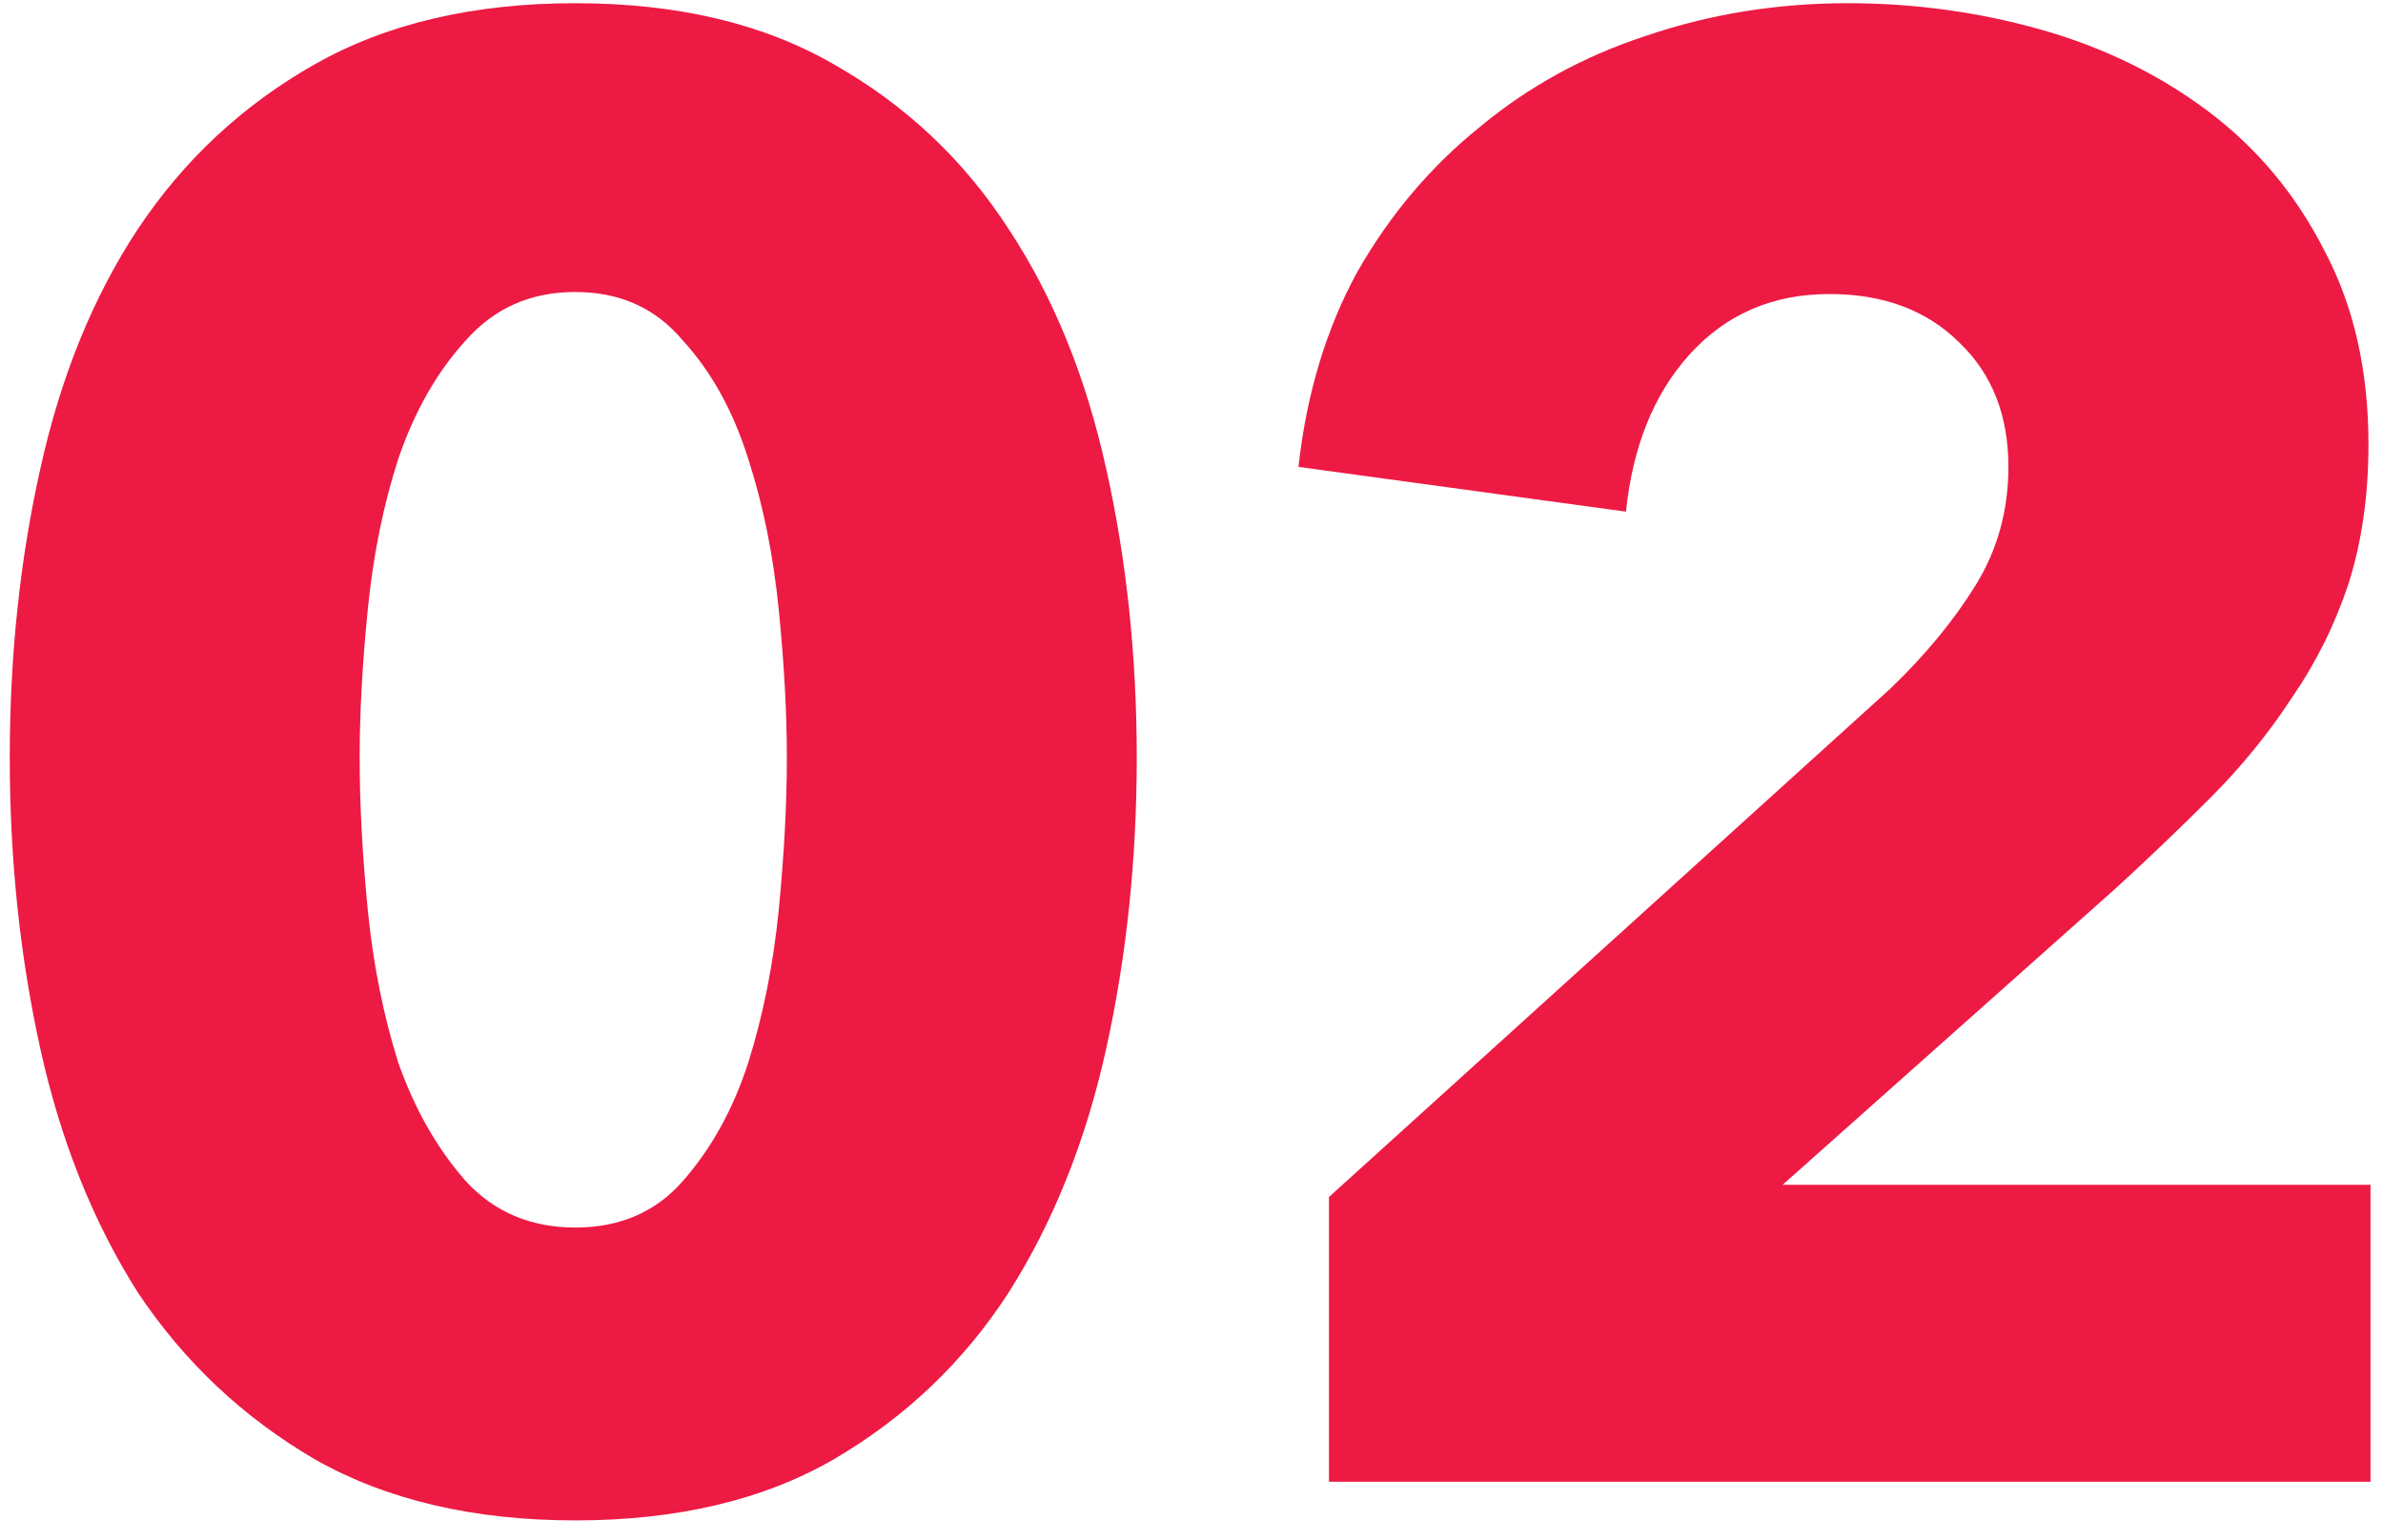
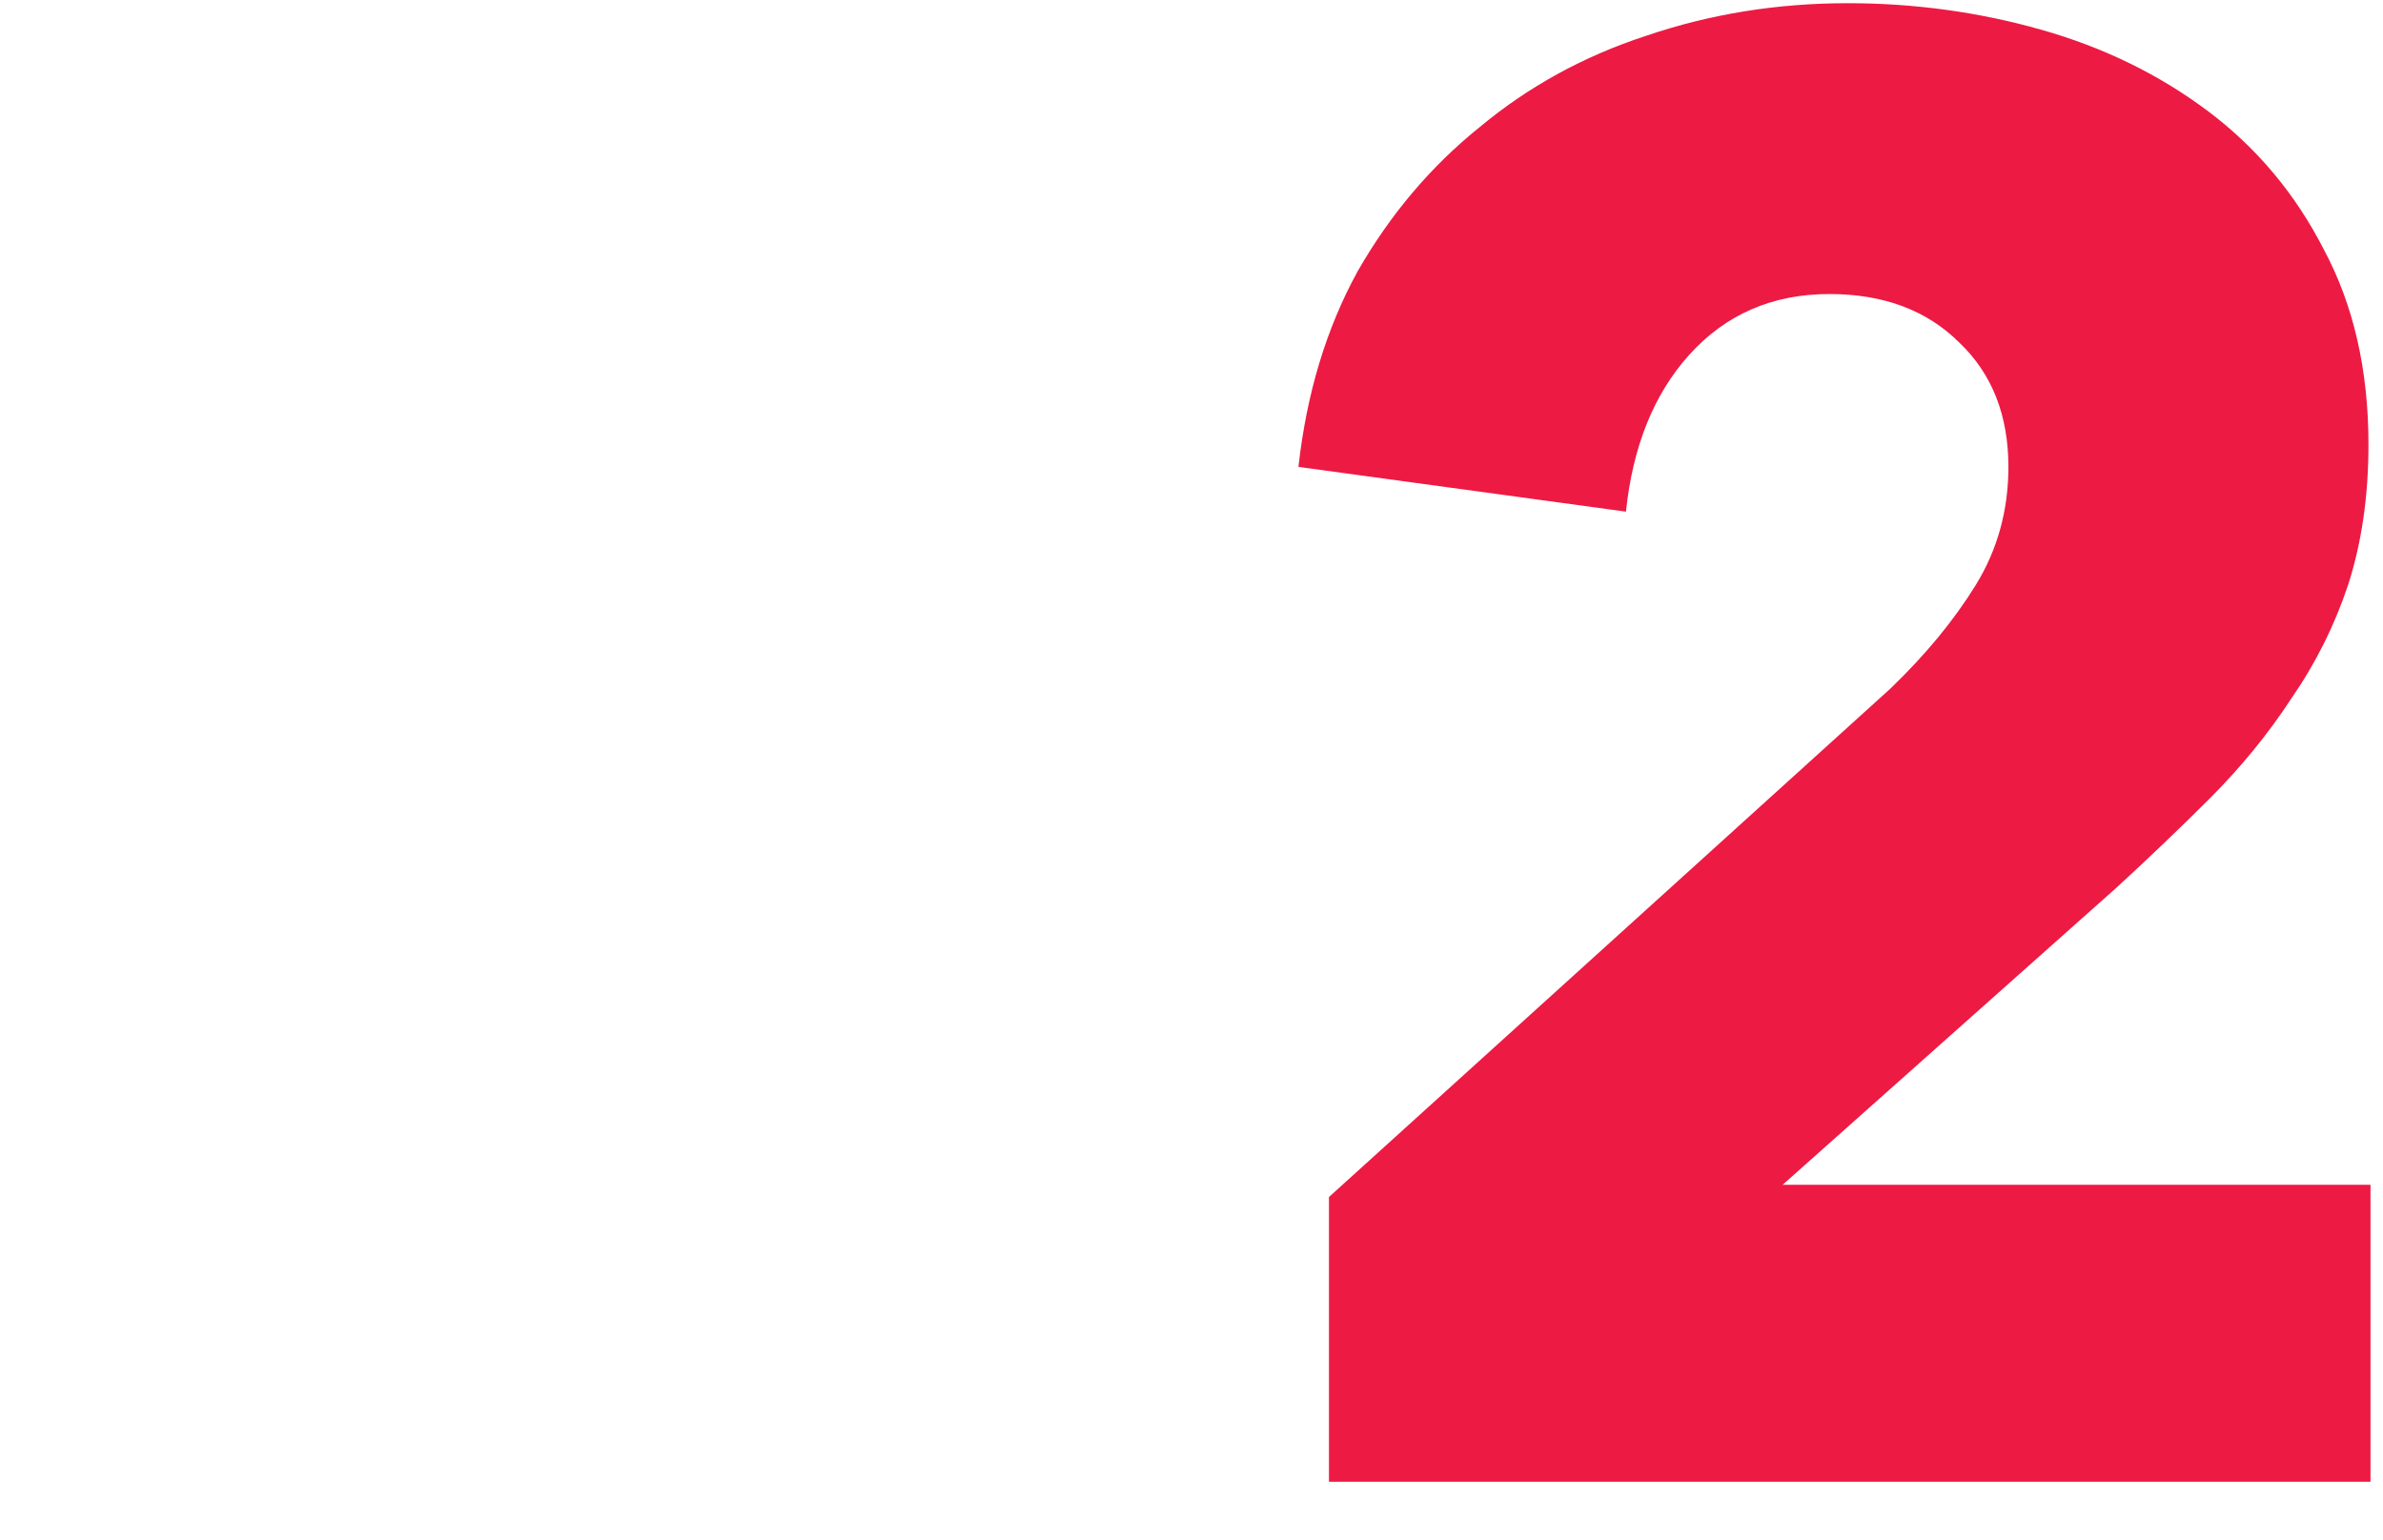
<svg xmlns="http://www.w3.org/2000/svg" width="82" height="53" viewBox="0 0 82 53" fill="none">
  <path d="M45.73 51V41.2L65.05 23.7C66.263 22.533 67.243 21.343 67.99 20.13C68.736 18.916 69.11 17.563 69.11 16.07C69.11 14.296 68.55 12.873 67.43 11.8C66.31 10.68 64.816 10.12 62.95 10.12C60.99 10.12 59.38 10.82 58.12 12.22C56.906 13.573 56.183 15.37 55.95 17.61L44.68 16.07C44.96 13.55 45.636 11.31 46.71 9.35C47.83 7.39 49.23 5.733 50.91 4.38C52.59 2.98 54.503 1.93 56.65 1.23C58.843 0.483 61.153 0.11 63.58 0.11C65.866 0.11 68.083 0.413 70.23 1.02C72.376 1.627 74.29 2.56 75.97 3.82C77.65 5.08 78.98 6.667 79.96 8.58C80.986 10.493 81.5 12.733 81.5 15.3C81.5 17.073 81.266 18.683 80.8 20.13C80.333 21.53 79.68 22.837 78.84 24.05C78.046 25.263 77.113 26.407 76.04 27.48C75.013 28.506 73.94 29.533 72.82 30.56L61.34 40.78H81.57V51H45.73Z" fill="#ED1A44" />
-   <path d="M39.116 26.08C39.116 29.58 38.766 32.916 38.066 36.09C37.366 39.263 36.246 42.063 34.706 44.49C33.166 46.87 31.159 48.783 28.686 50.23C26.259 51.63 23.296 52.33 19.796 52.33C16.296 52.33 13.309 51.63 10.836 50.23C8.362 48.783 6.332 46.87 4.746 44.49C3.206 42.063 2.086 39.263 1.386 36.09C0.686 32.916 0.336 29.58 0.336 26.08C0.336 22.58 0.686 19.267 1.386 16.14C2.086 12.966 3.206 10.213 4.746 7.88C6.332 5.5 8.362 3.61 10.836 2.21C13.309 0.81 16.296 0.11 19.796 0.11C23.296 0.11 26.259 0.81 28.686 2.21C31.159 3.61 33.166 5.5 34.706 7.88C36.246 10.213 37.366 12.966 38.066 16.14C38.766 19.267 39.116 22.58 39.116 26.08ZM27.076 26.08C27.076 24.54 26.983 22.837 26.796 20.97C26.609 19.103 26.259 17.377 25.746 15.79C25.233 14.156 24.486 12.803 23.506 11.73C22.573 10.61 21.336 10.05 19.796 10.05C18.256 10.05 16.996 10.61 16.016 11.73C15.036 12.803 14.266 14.156 13.706 15.79C13.193 17.377 12.842 19.103 12.656 20.97C12.469 22.837 12.376 24.54 12.376 26.08C12.376 27.666 12.469 29.416 12.656 31.33C12.842 33.197 13.193 34.947 13.706 36.58C14.266 38.166 15.036 39.52 16.016 40.64C16.996 41.713 18.256 42.25 19.796 42.25C21.336 42.25 22.573 41.713 23.506 40.64C24.486 39.52 25.233 38.166 25.746 36.58C26.259 34.947 26.609 33.197 26.796 31.33C26.983 29.416 27.076 27.666 27.076 26.08Z" fill="#ED1A44" />
</svg>